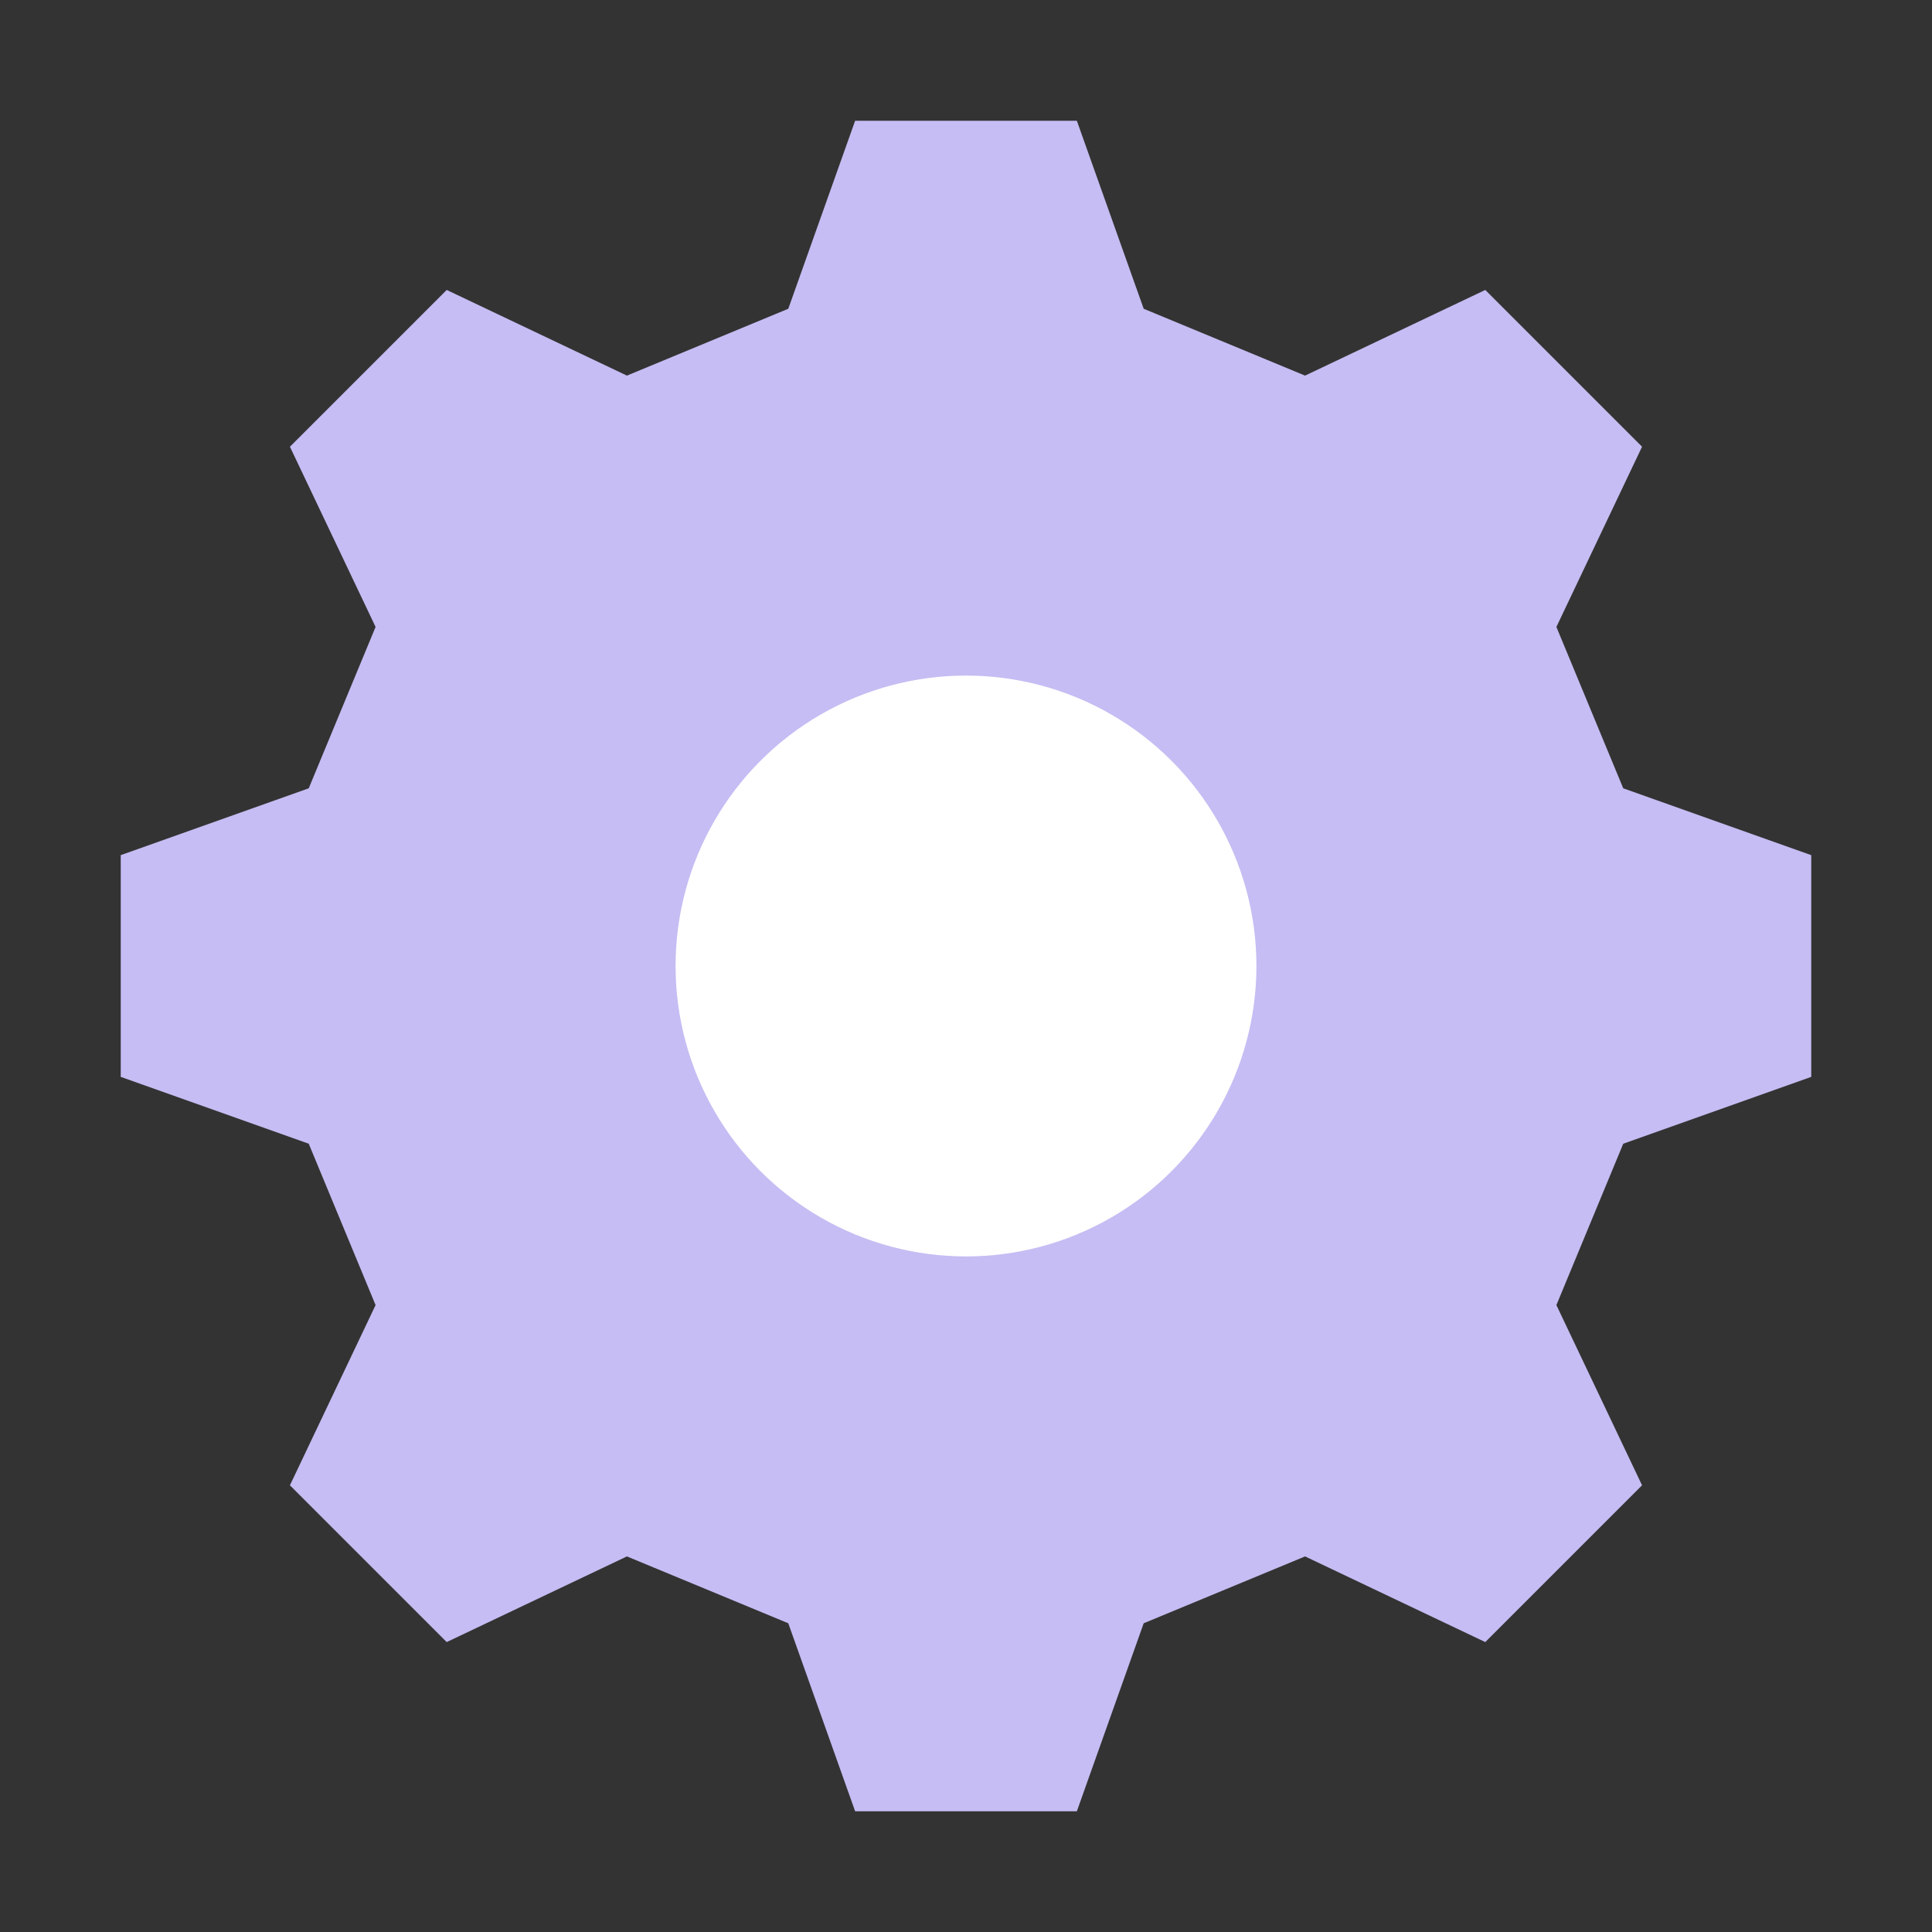
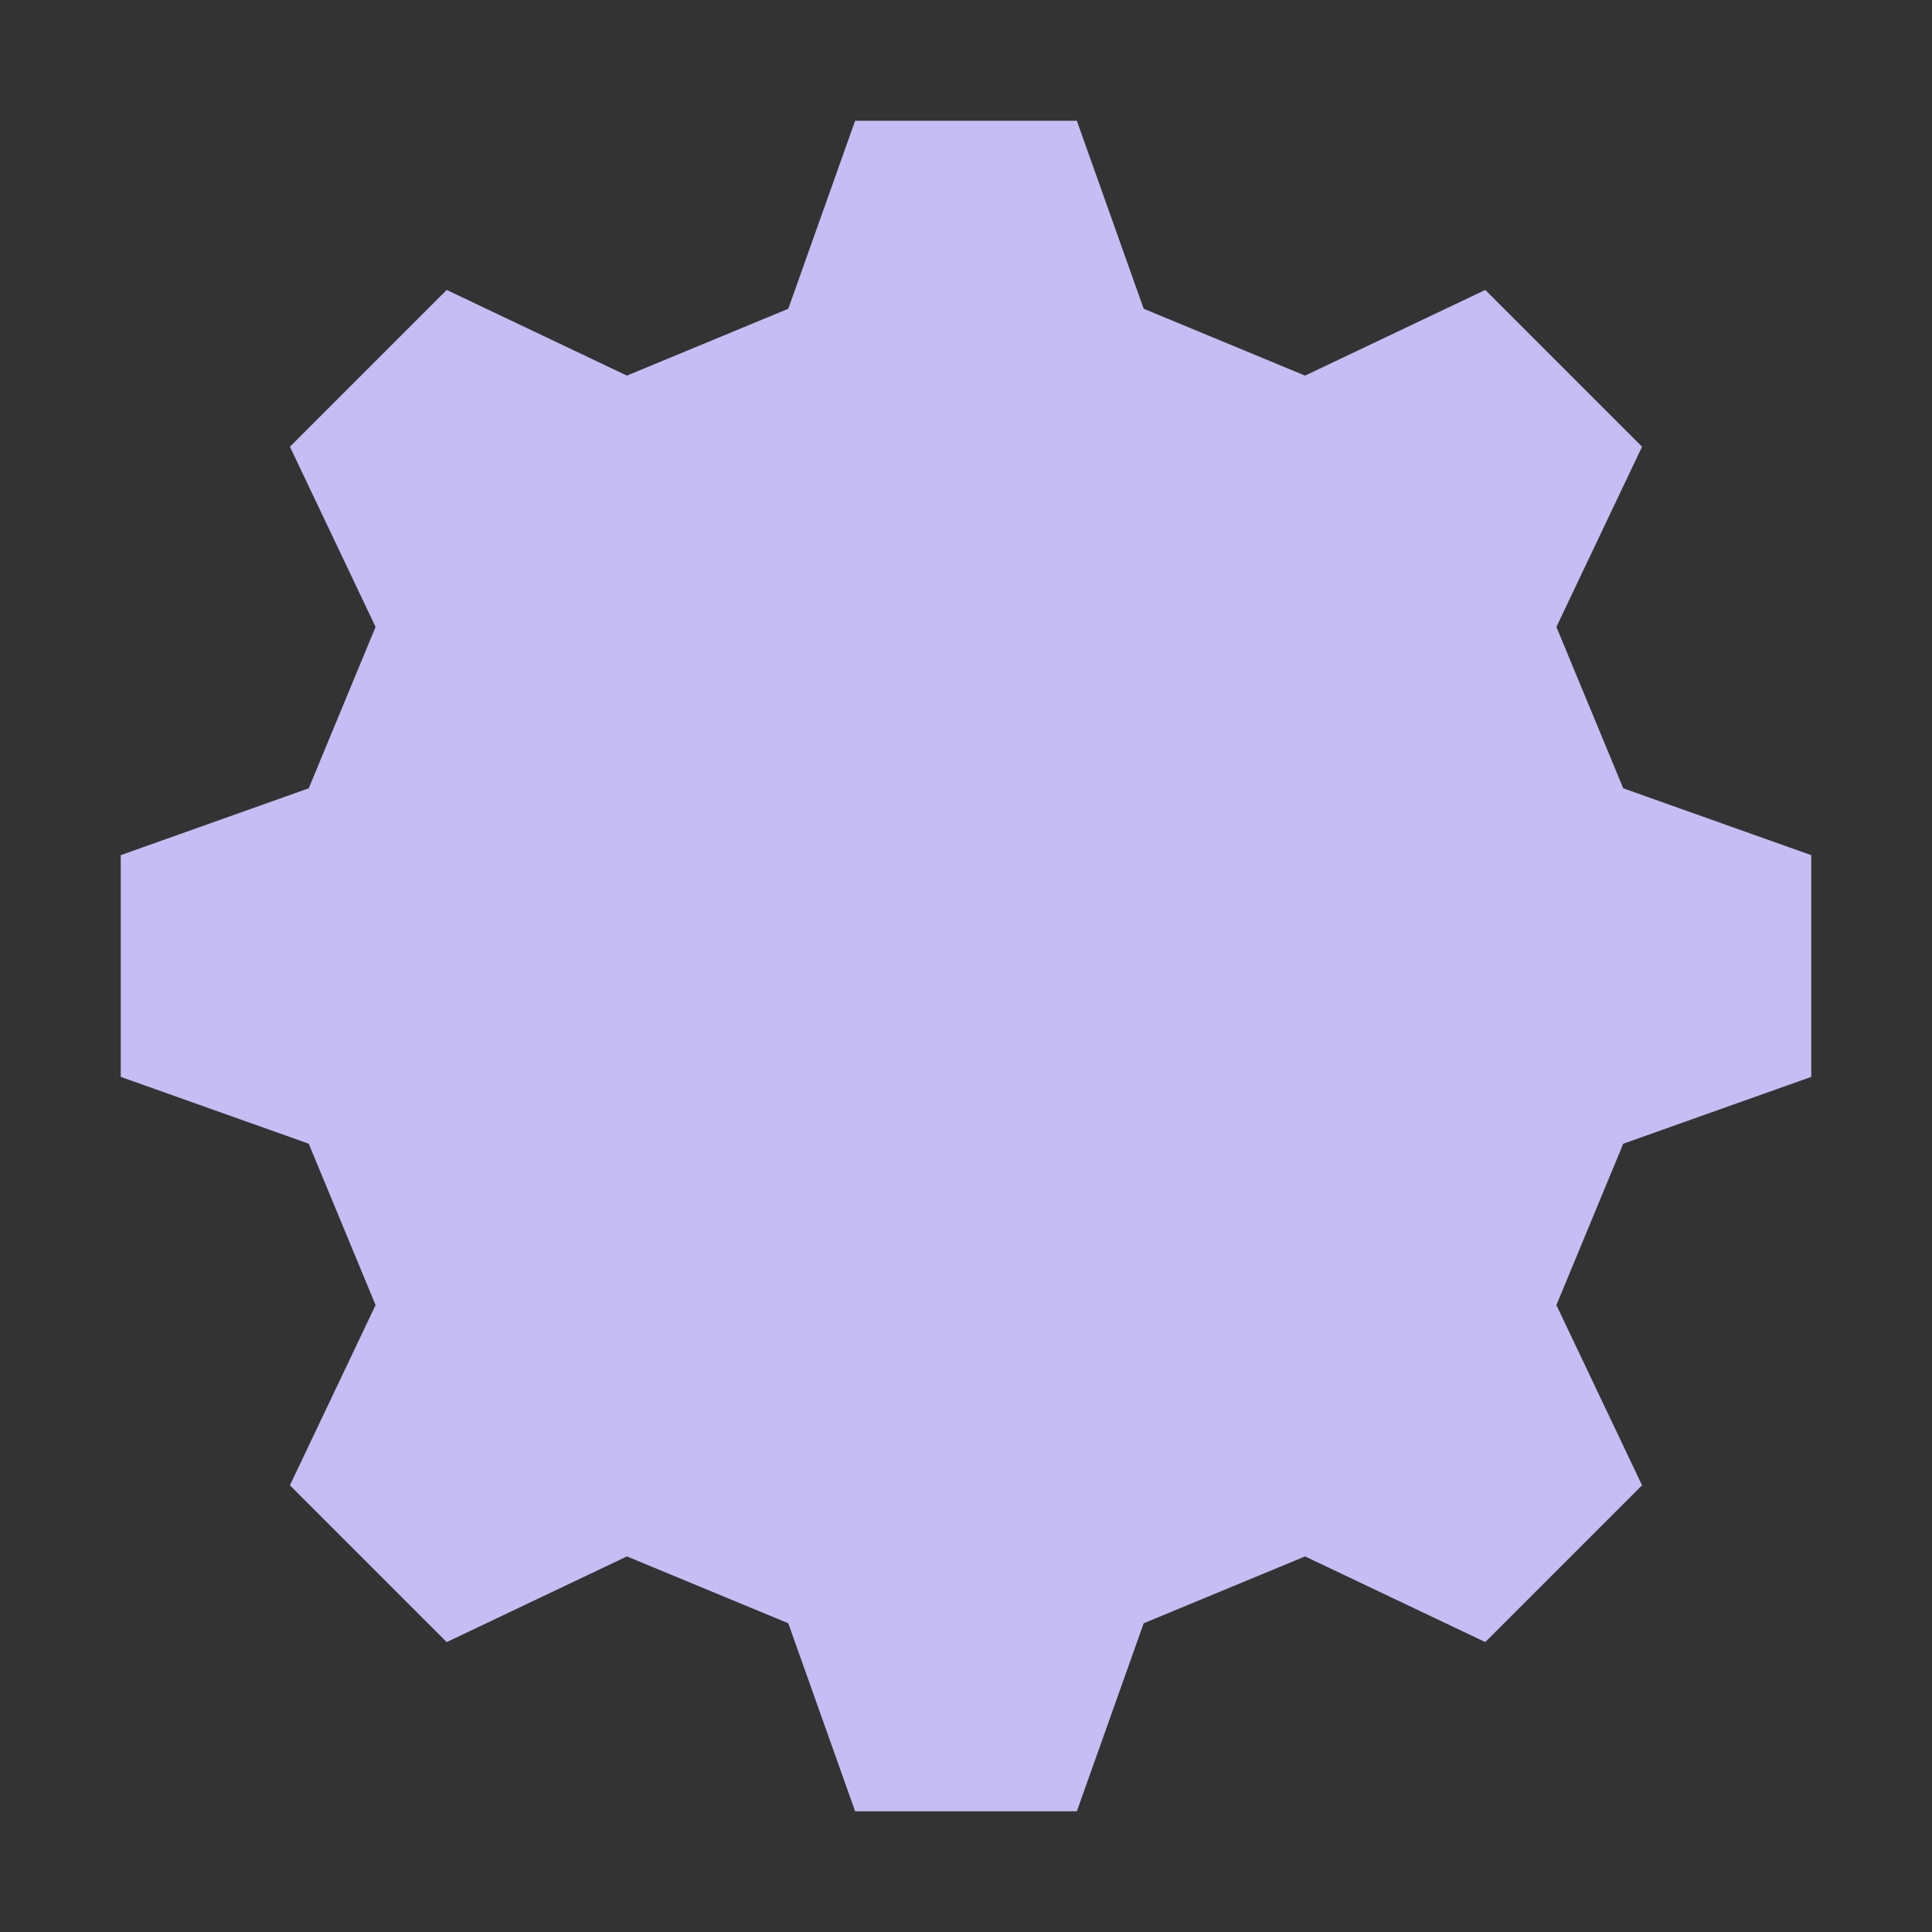
<svg xmlns="http://www.w3.org/2000/svg" id="_レイヤー_1" data-name="レイヤー_1" viewBox="0 0 80 80">
  <rect x="0" y="0" width="80" height="80" fill="#333333" stroke="none" />
  <g>
    <path d="M44.59,5l2.768,7.785c2.667,1.105,4.015,1.663,6.682,2.768l7.462-3.547,6.492,6.492-3.547,7.462c1.105,2.667,1.663,4.015,2.768,6.682l7.785,2.768v9.181l-7.785,2.768c-1.105,2.667-1.663,4.015-2.768,6.682l3.547,7.462-6.492,6.492-7.462-3.547c-2.667,1.105-4.015,1.663-6.682,2.768l-2.768,7.785h-9.181l-2.768-7.785c-2.667-1.105-4.015-1.663-6.682-2.768l-7.462,3.547-6.492-6.492,3.547-7.462c-1.105-2.667-1.663-4.015-2.768-6.682l-7.785-2.768v-9.181l7.785-2.768c1.105-2.667,1.663-4.015,2.768-6.682l-3.547-7.462,6.492-6.492,7.462,3.547c2.667-1.105,4.015-1.663,6.682-2.768l2.768-7.785h9.181Z" style="fill: #c5bdf3;" />
-     <circle cx="40" cy="40" r="12.026" style="fill: #fff;" />
  </g>
</svg>